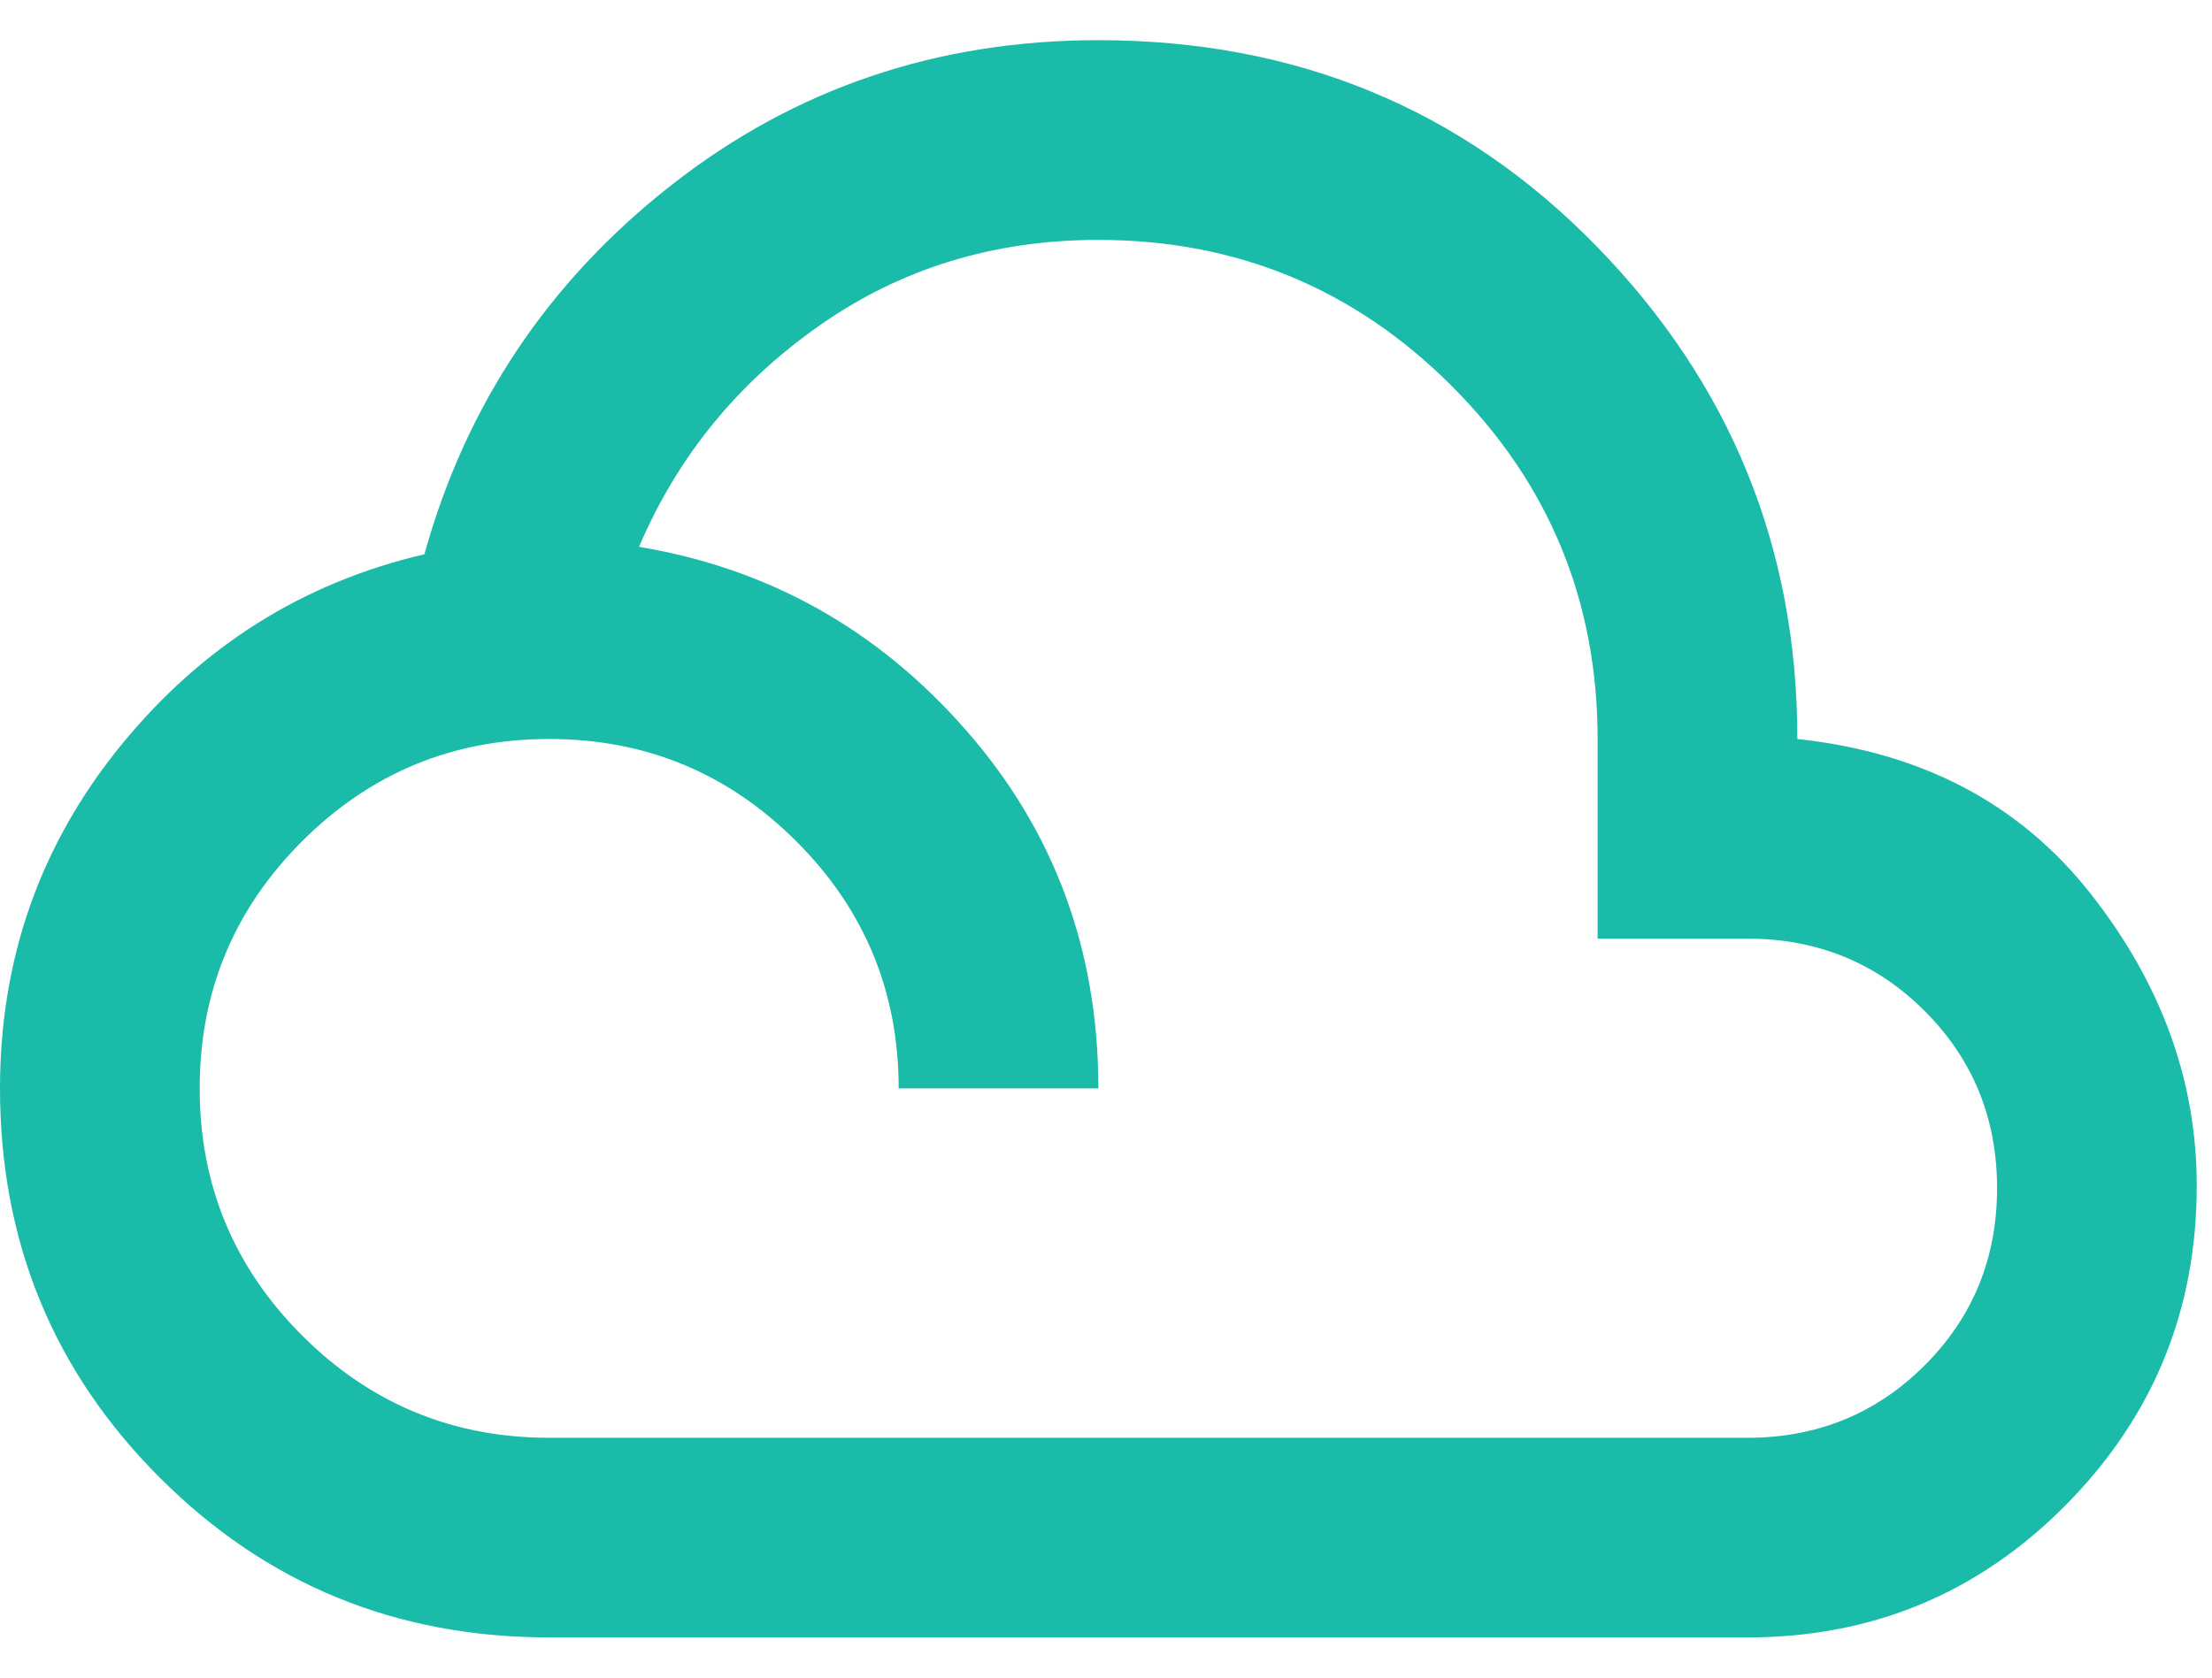
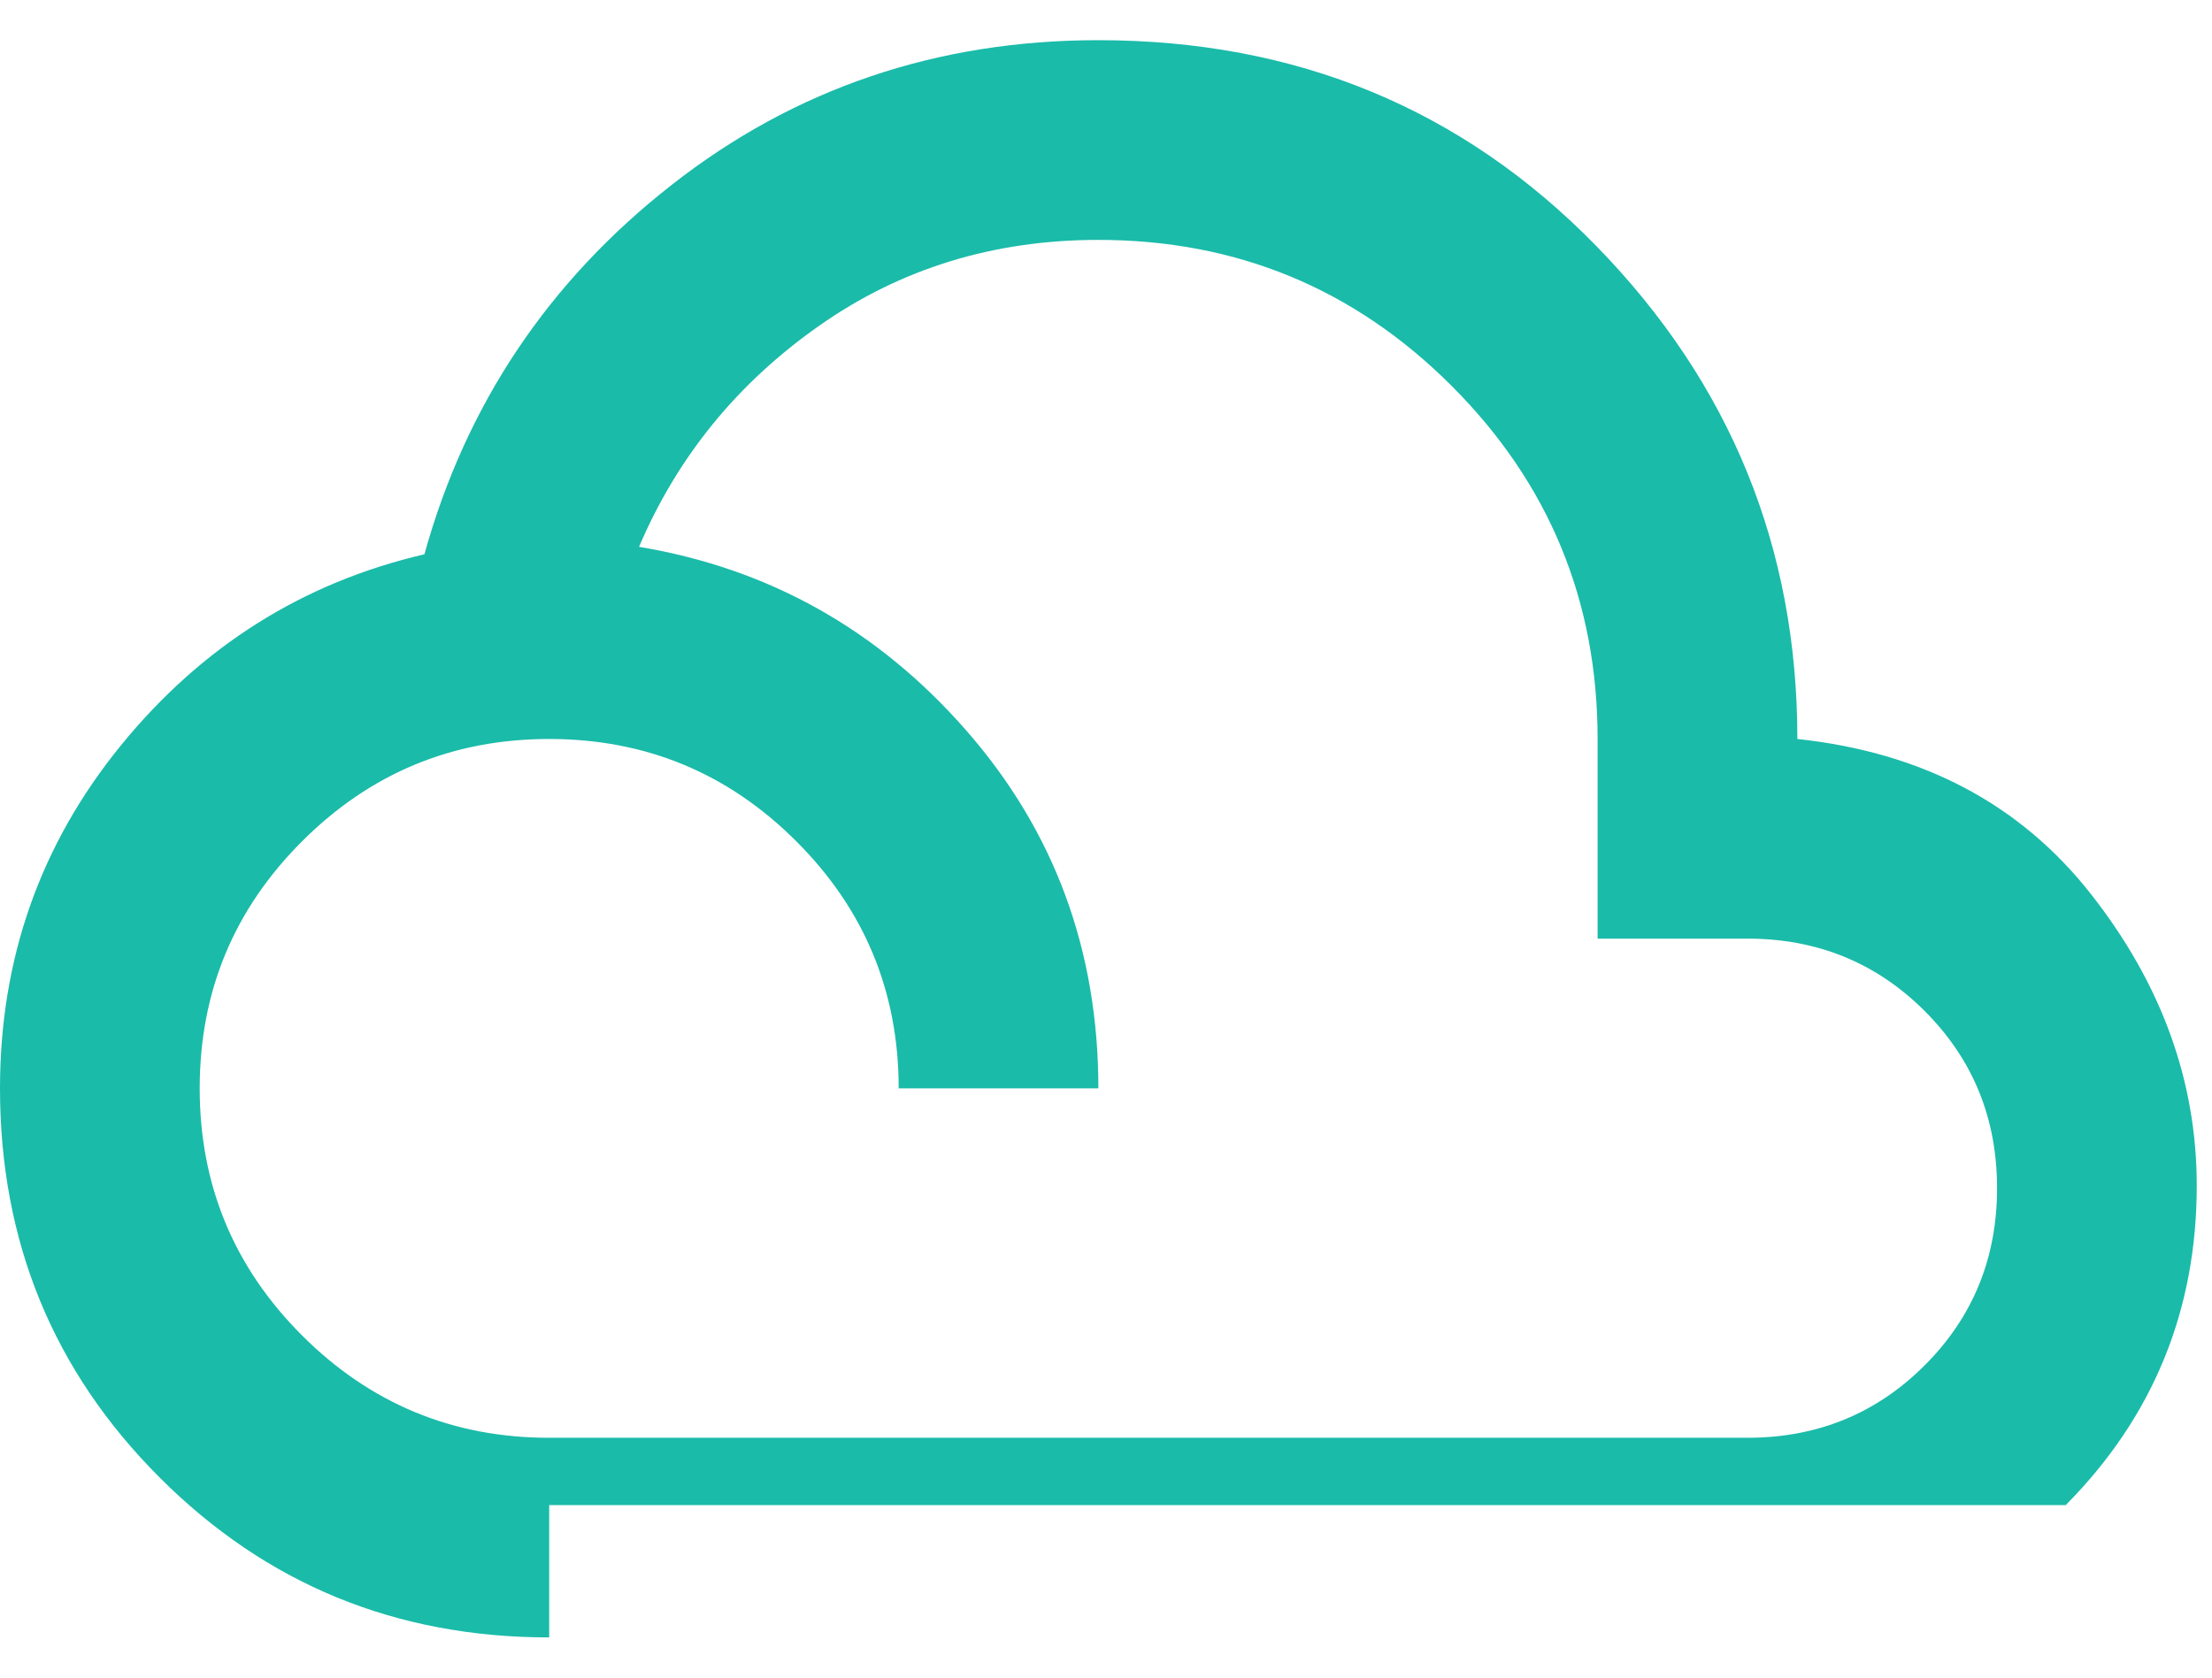
<svg xmlns="http://www.w3.org/2000/svg" width="29" height="22" viewBox="0 0 29 22" fill="none">
-   <path d="M7.2 21.473C5.193 21.473 3.491 20.775 2.095 19.378C0.698 17.982 0 16.28 0 14.273C0 12.571 0.529 11.071 1.587 9.773C2.645 8.475 3.971 7.64 5.564 7.269C6.109 5.306 7.189 3.691 8.804 2.426C10.418 1.16 12.284 0.527 14.4 0.527C16.996 0.527 19.173 1.427 20.929 3.227C22.686 5.027 23.564 7.182 23.564 9.691C25.2 9.866 26.482 10.542 27.409 11.72C28.336 12.898 28.8 14.175 28.8 15.549C28.8 17.186 28.227 18.582 27.082 19.738C25.936 20.895 24.546 21.473 22.909 21.473H7.2ZM7.2 18.855H22.909C23.826 18.855 24.6 18.538 25.233 17.905C25.866 17.273 26.182 16.498 26.182 15.582C26.182 14.665 25.866 13.891 25.233 13.258C24.6 12.626 23.826 12.309 22.909 12.309H20.945V9.691C20.945 7.88 20.307 6.336 19.031 5.06C17.755 3.784 16.211 3.146 14.4 3.146C13.025 3.146 11.804 3.522 10.735 4.275C9.665 5.027 8.88 5.993 8.378 7.171C10.08 7.455 11.509 8.256 12.665 9.576C13.822 10.896 14.4 12.462 14.4 14.273H11.782C11.782 13.007 11.335 11.927 10.44 11.033C9.545 10.138 8.465 9.691 7.2 9.691C5.935 9.691 4.855 10.138 3.96 11.033C3.065 11.927 2.618 13.007 2.618 14.273C2.618 15.538 3.065 16.618 3.96 17.513C4.855 18.407 5.935 18.855 7.2 18.855Z" fill="#1ABBA9" />
+   <path d="M7.2 21.473C5.193 21.473 3.491 20.775 2.095 19.378C0.698 17.982 0 16.28 0 14.273C0 12.571 0.529 11.071 1.587 9.773C2.645 8.475 3.971 7.64 5.564 7.269C6.109 5.306 7.189 3.691 8.804 2.426C10.418 1.16 12.284 0.527 14.4 0.527C16.996 0.527 19.173 1.427 20.929 3.227C22.686 5.027 23.564 7.182 23.564 9.691C25.2 9.866 26.482 10.542 27.409 11.72C28.336 12.898 28.8 14.175 28.8 15.549C28.8 17.186 28.227 18.582 27.082 19.738H7.2ZM7.2 18.855H22.909C23.826 18.855 24.6 18.538 25.233 17.905C25.866 17.273 26.182 16.498 26.182 15.582C26.182 14.665 25.866 13.891 25.233 13.258C24.6 12.626 23.826 12.309 22.909 12.309H20.945V9.691C20.945 7.88 20.307 6.336 19.031 5.06C17.755 3.784 16.211 3.146 14.4 3.146C13.025 3.146 11.804 3.522 10.735 4.275C9.665 5.027 8.88 5.993 8.378 7.171C10.08 7.455 11.509 8.256 12.665 9.576C13.822 10.896 14.4 12.462 14.4 14.273H11.782C11.782 13.007 11.335 11.927 10.44 11.033C9.545 10.138 8.465 9.691 7.2 9.691C5.935 9.691 4.855 10.138 3.96 11.033C3.065 11.927 2.618 13.007 2.618 14.273C2.618 15.538 3.065 16.618 3.96 17.513C4.855 18.407 5.935 18.855 7.2 18.855Z" fill="#1ABBA9" />
</svg>